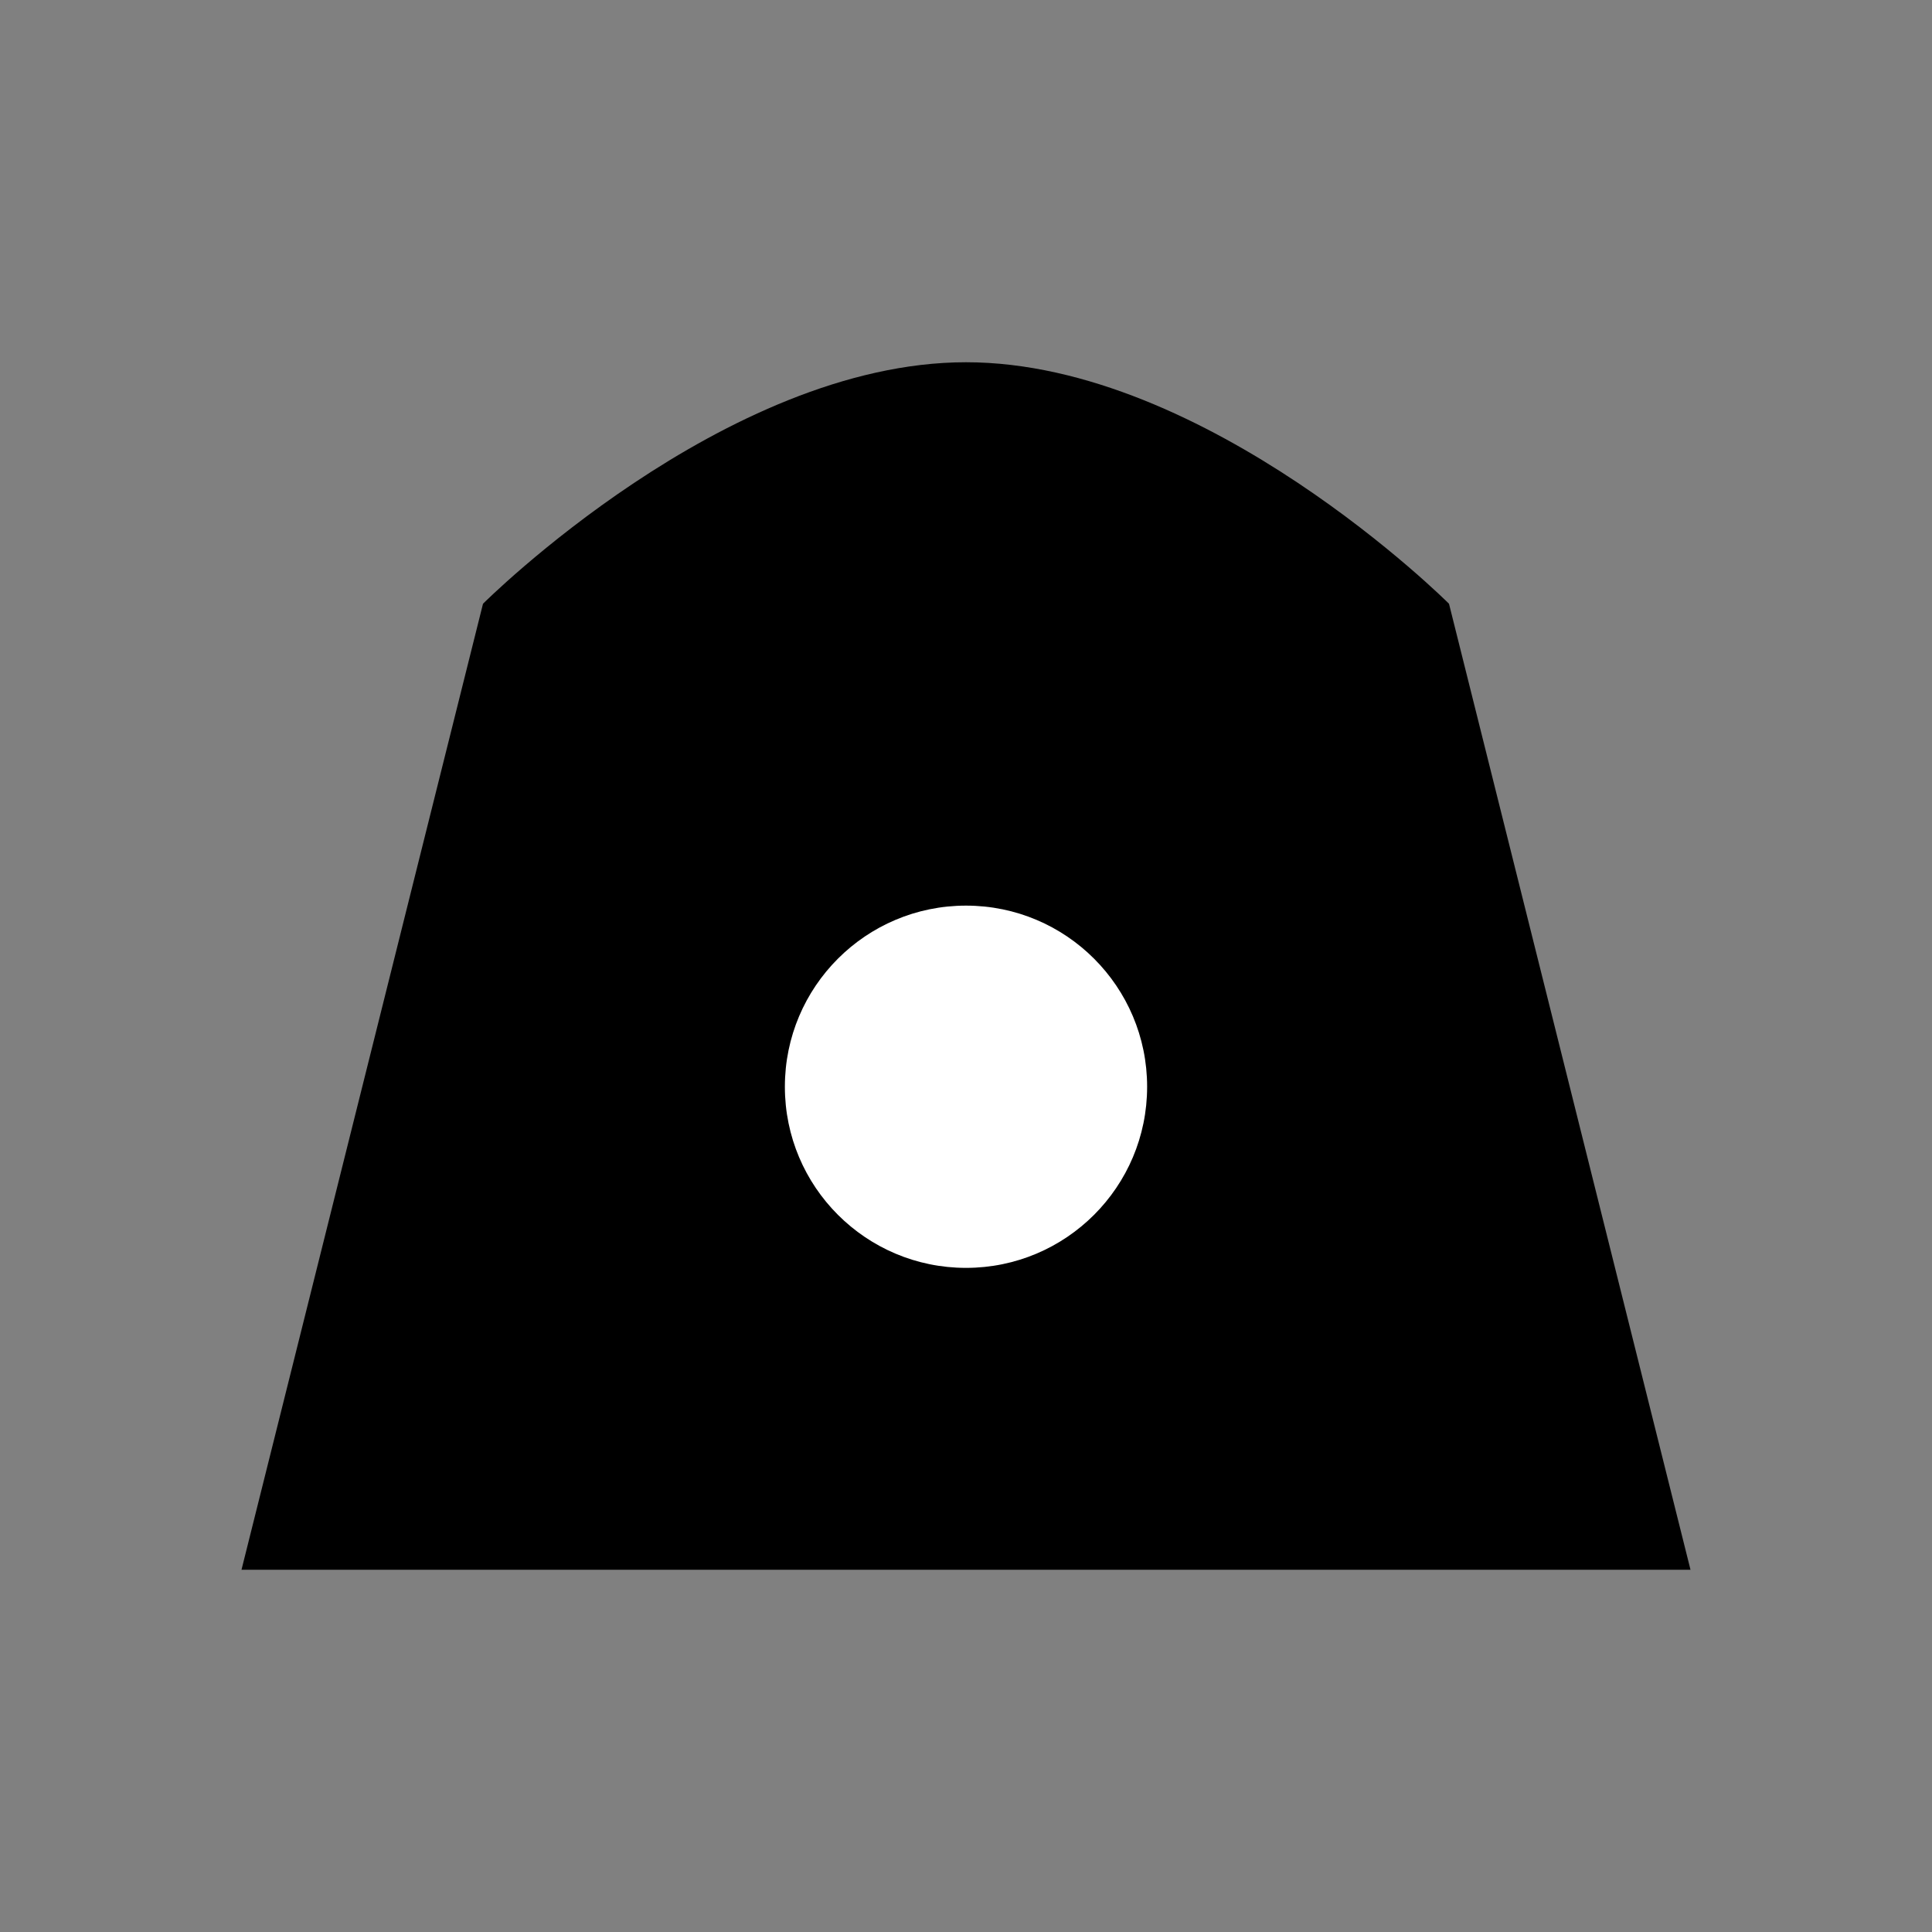
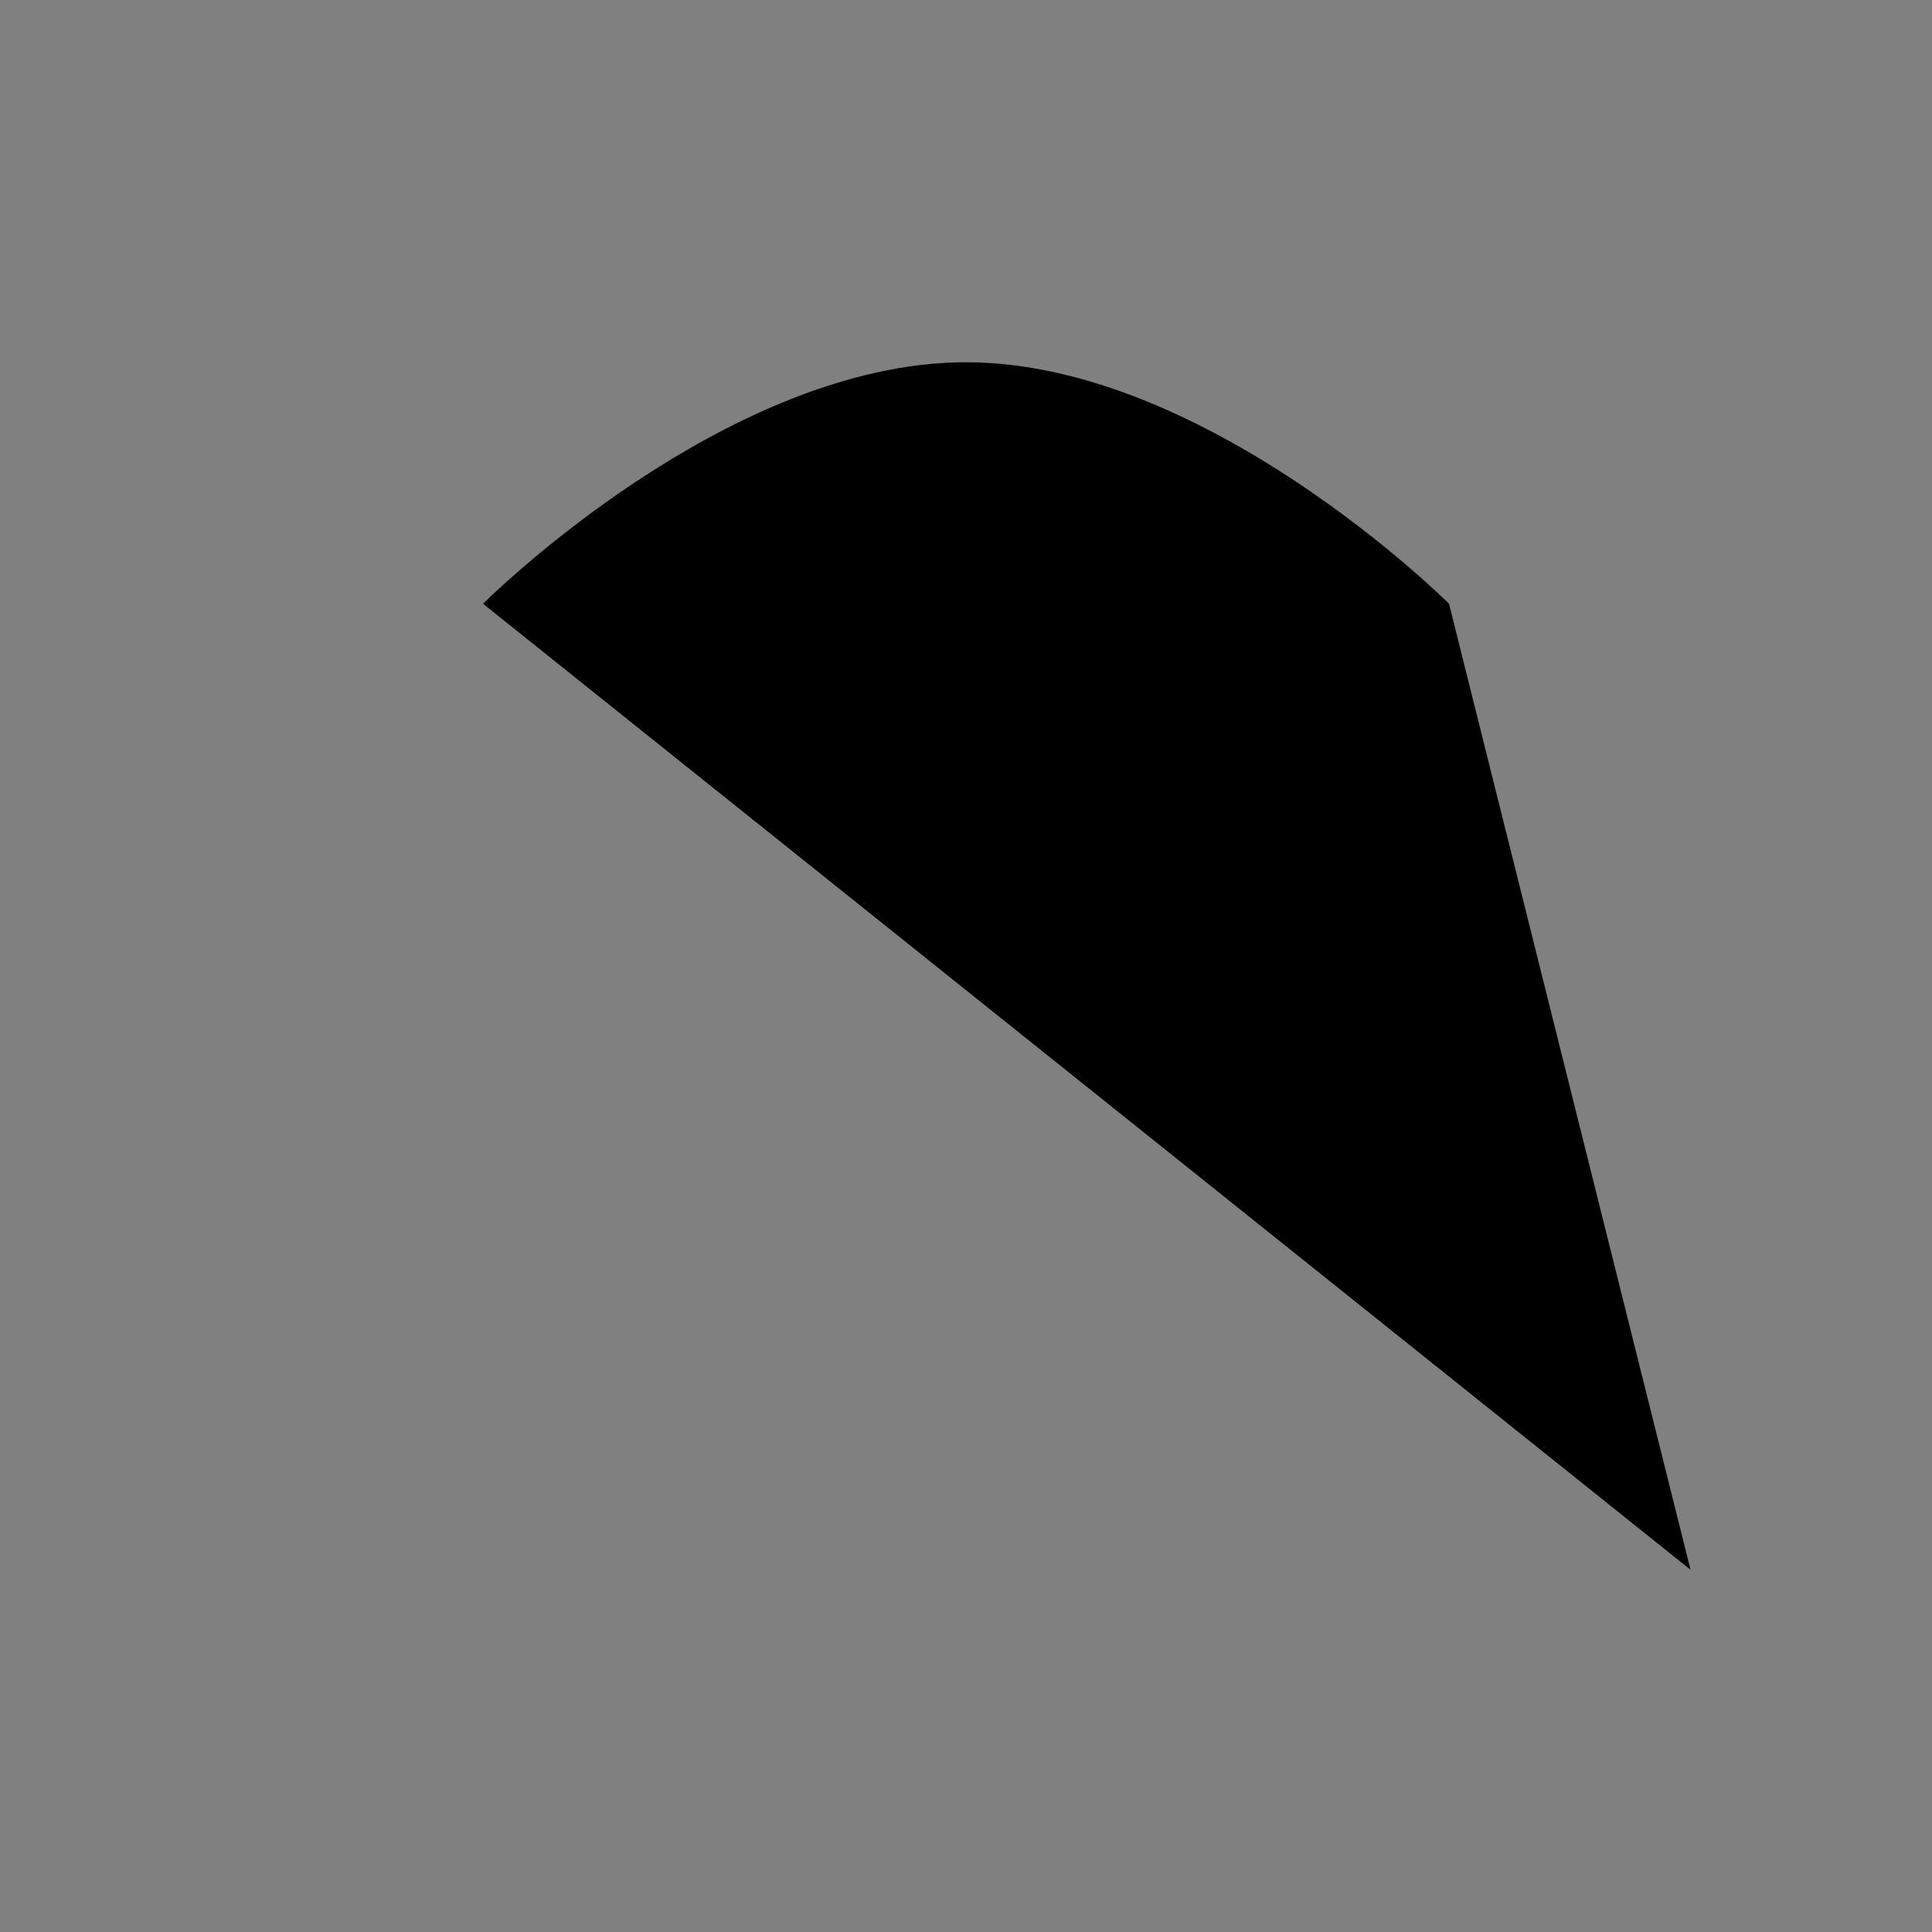
<svg xmlns="http://www.w3.org/2000/svg" viewBox="0 0 32 32">
  <rect x="0" y="0" width="32" height="32" fill="#808080" stroke="none" />
  <defs>
    <linearGradient id="belly-gradient" x1="4" y1="6" x2="28" y2="26">
      <stop stopColor="#EC4899" />
      <stop offset="1" stopColor="#DB2777" />
    </linearGradient>
  </defs>
-   <path d="M8 10C8 10 12 6 16 6C20 6 24 10 24 10L28 26H4L8 10Z" fill="url(#belly-gradient)" fillOpacity="0.9" />
-   <circle cx="16" cy="18" r="3" fill="white" />
+   <path d="M8 10C8 10 12 6 16 6C20 6 24 10 24 10L28 26L8 10Z" fill="url(#belly-gradient)" fillOpacity="0.9" />
</svg>